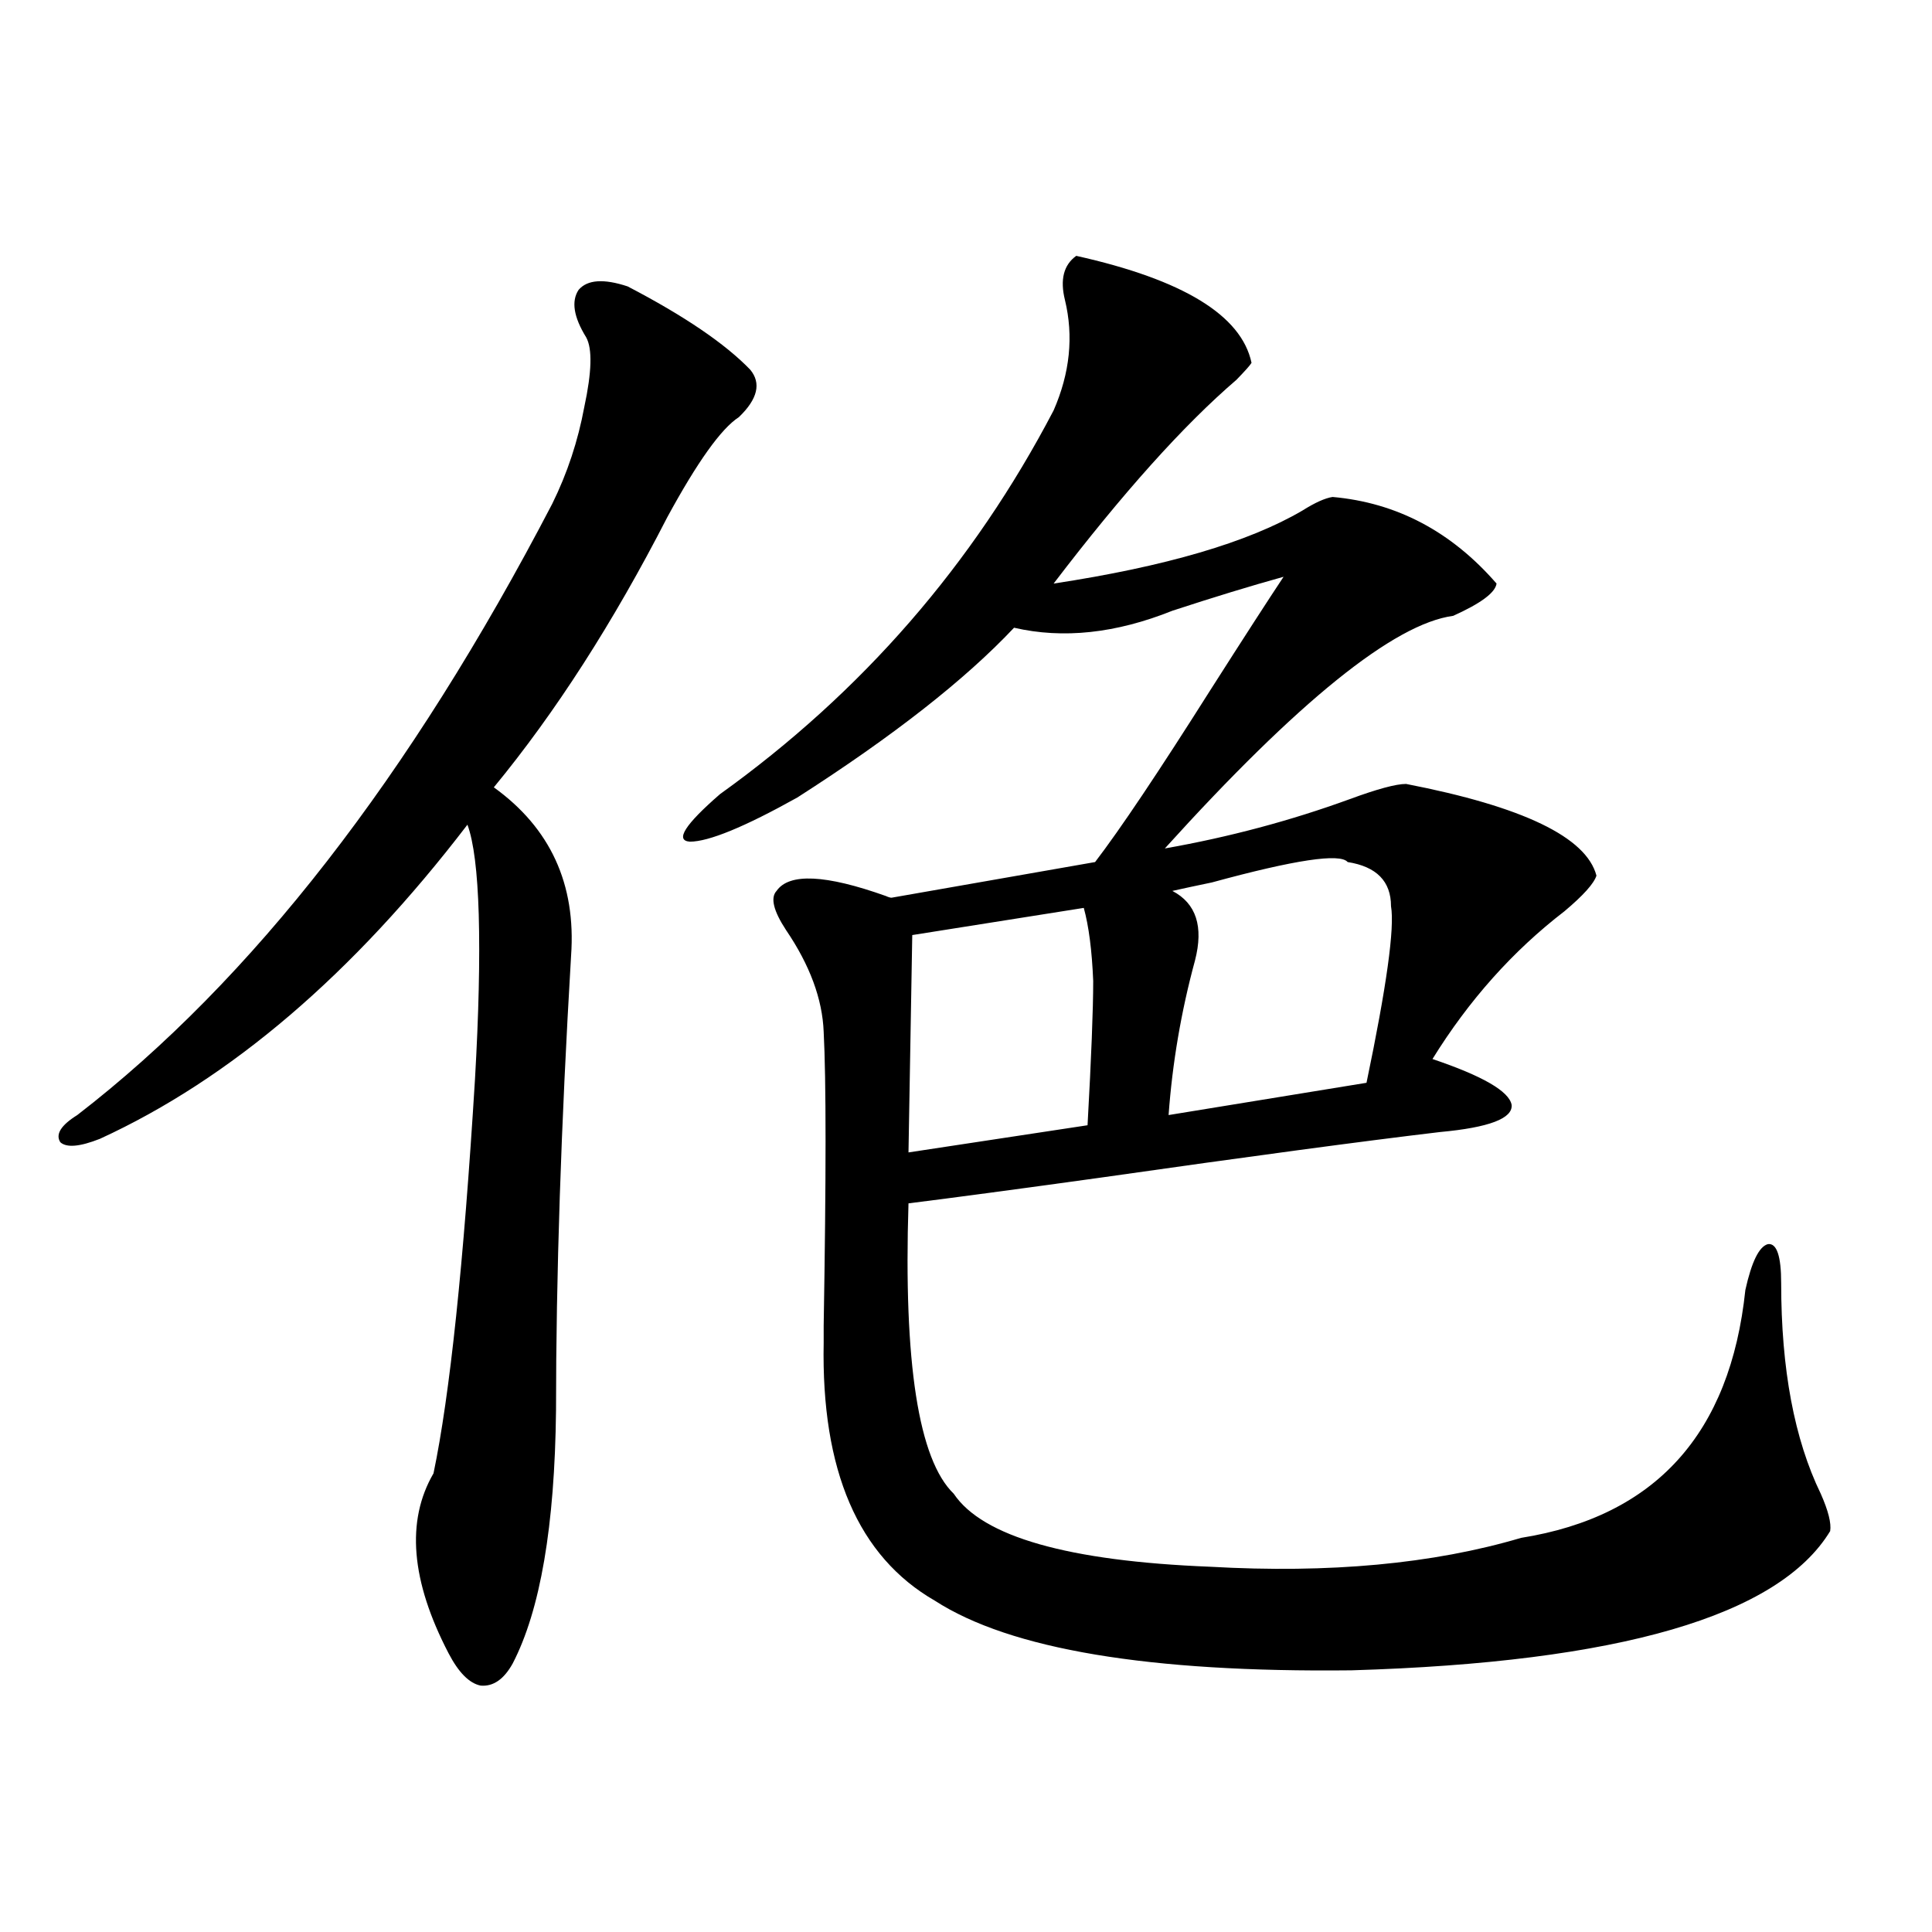
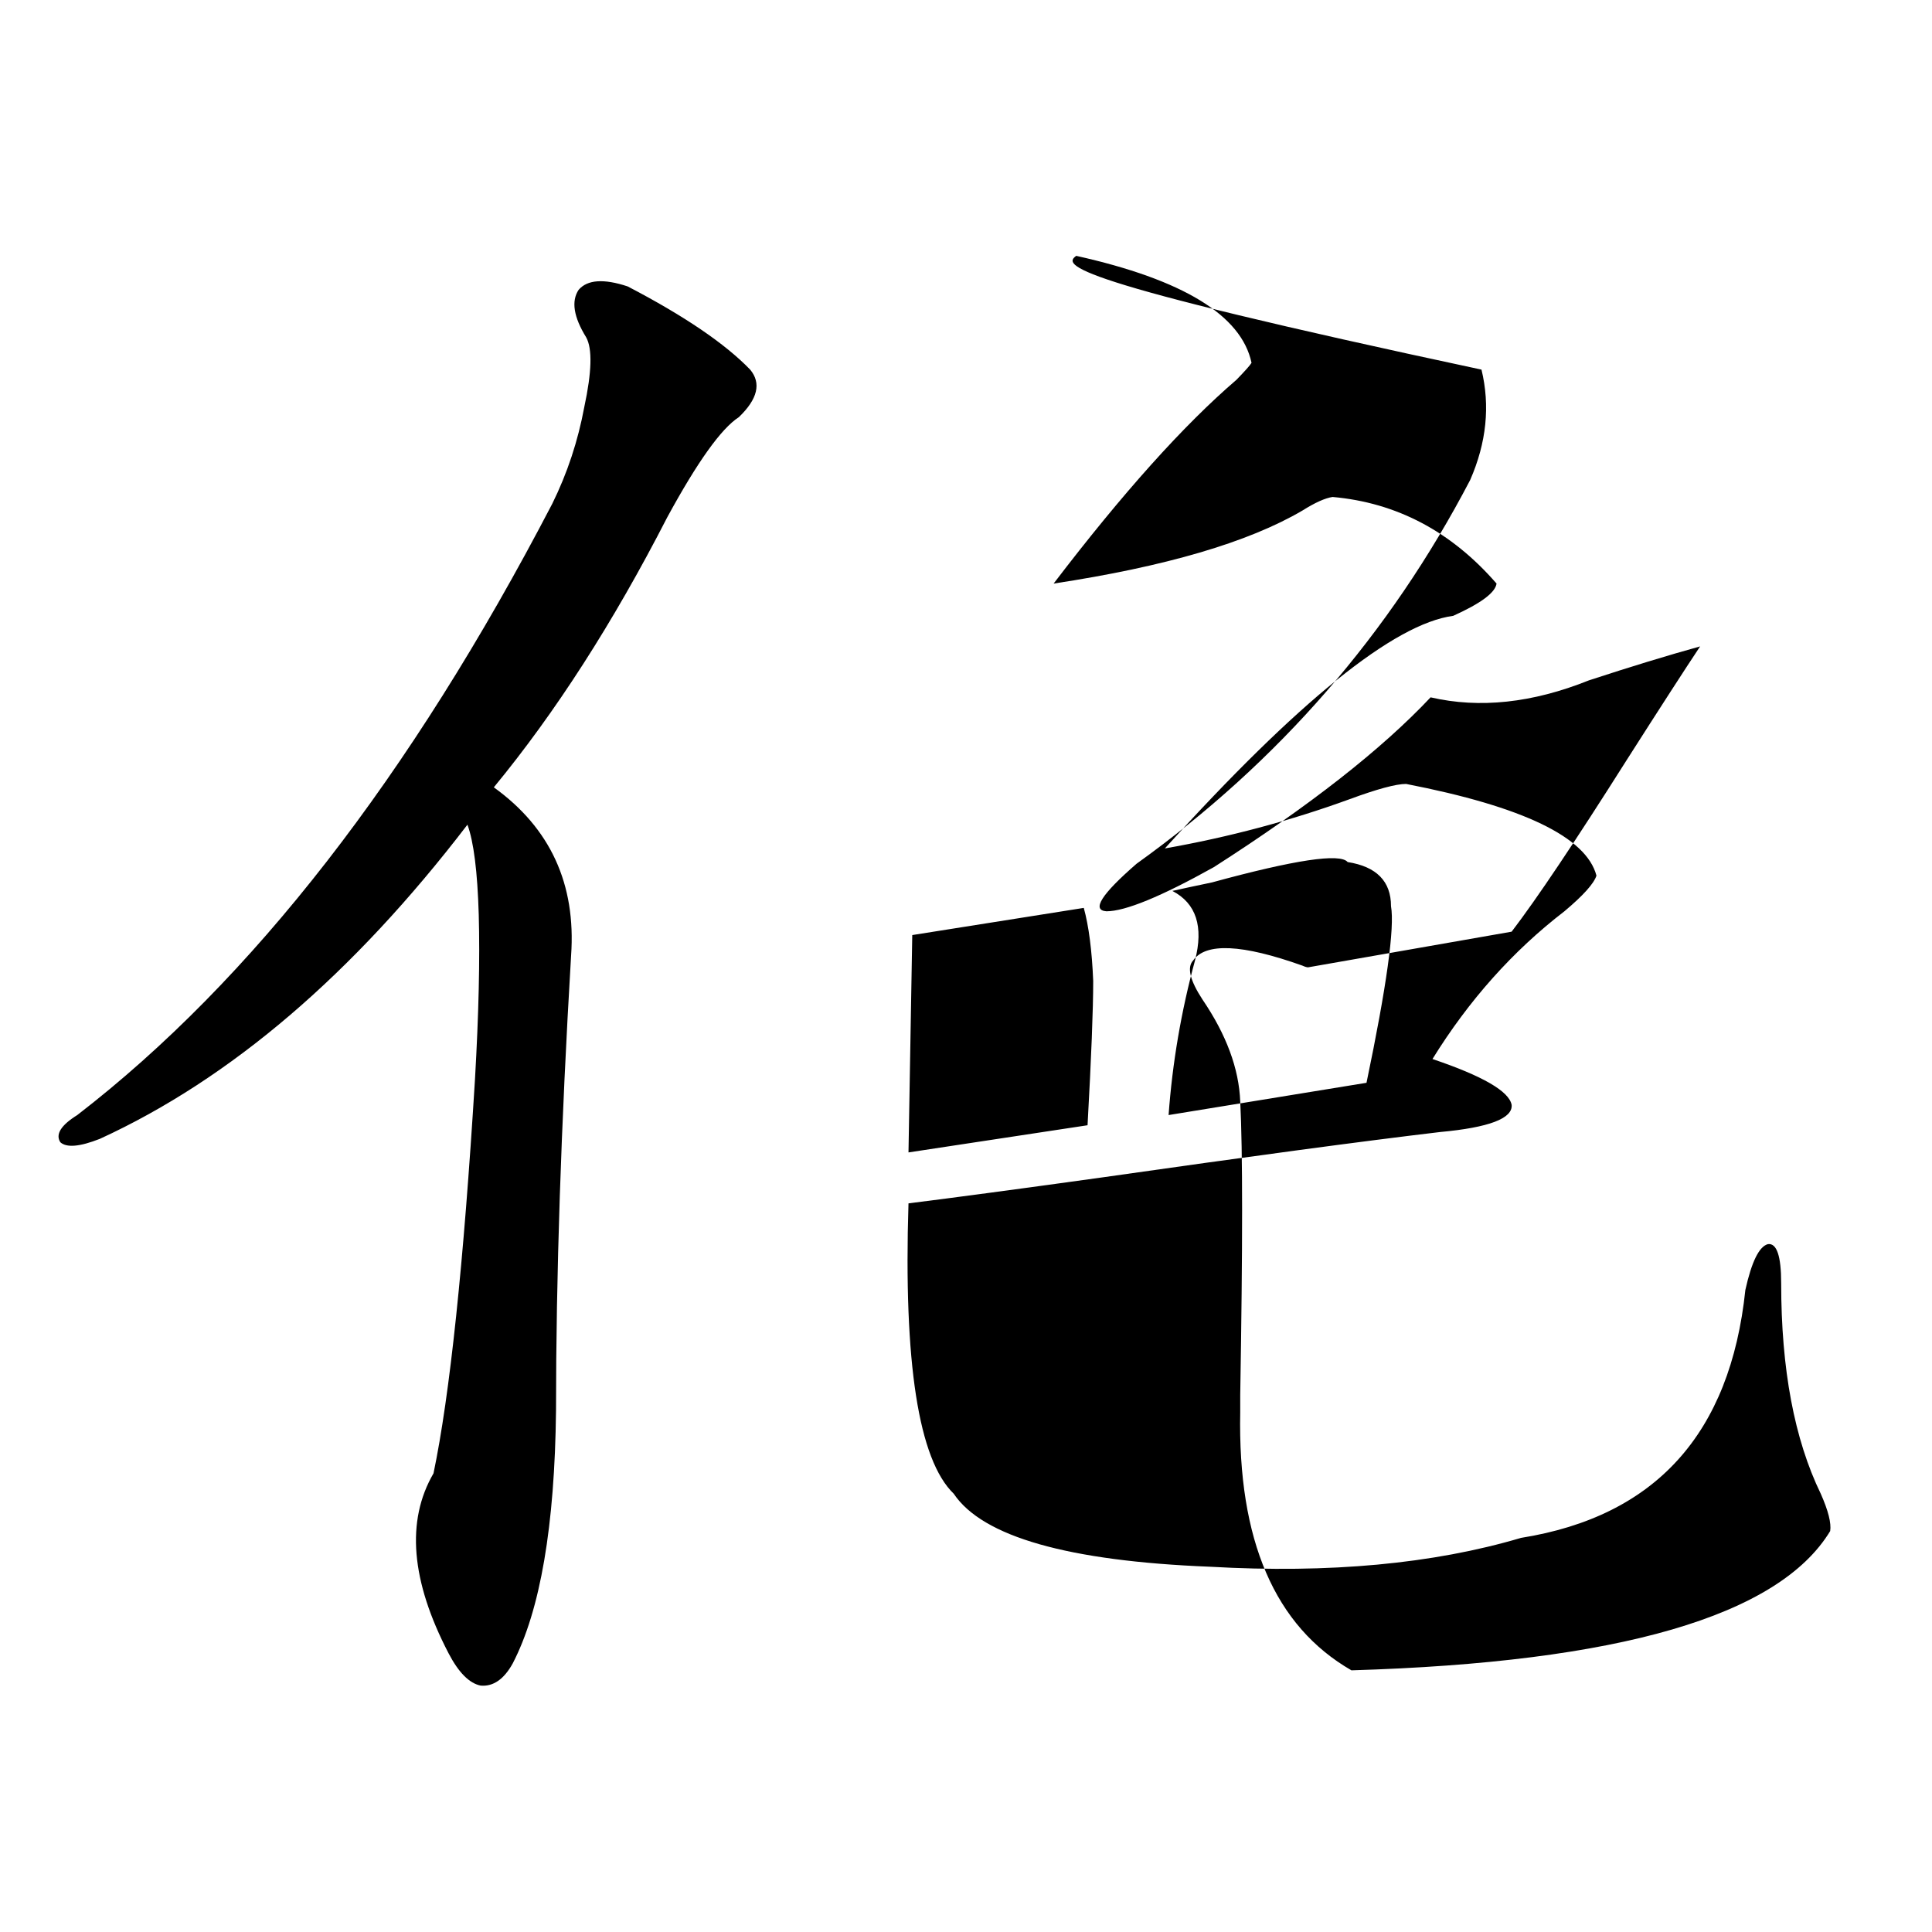
<svg xmlns="http://www.w3.org/2000/svg" version="1.1" id="图层_1" x="0px" y="0px" width="1000px" height="1000px" viewBox="0 0 1000 1000" enable-background="new 0 0 1000 1000" xml:space="preserve">
-   <path d="M324.871,148.246c29.268,15.244,50.395,29.595,63.413,43.066c5.854,7.031,3.902,15.244-5.854,24.609  c-9.116,5.864-21.463,23.154-37.072,51.855c-27.972,54.492-57.895,101.074-89.754,139.746c29.268,21.094,42.59,50.098,39.999,87.012  c-5.213,87.891-7.805,166.416-7.805,235.547c-0.656,59.766-8.14,103.409-22.438,130.957c-4.558,8.199-10.091,12.003-16.585,11.426  c-5.854-1.181-11.387-6.742-16.585-16.699c-19.512-37.49-22.118-68.555-7.805-93.164c8.445-40.43,15.609-108.394,21.463-203.906  c1.951-33.975,2.591-62.402,1.951-85.254c-0.656-22.261-2.607-37.793-5.854-46.582c-59.191,77.344-122.604,131.548-190.239,162.598  c-10.411,4.106-17.24,4.697-20.487,1.758c-2.607-4.092,0.32-8.789,8.78-14.063c90.394-69.722,172.343-175.19,245.848-316.406  c7.805-15.82,13.323-32.52,16.585-50.098c3.902-18.154,4.222-30.171,0.976-36.035c-6.509-10.547-7.805-18.745-3.902-24.609  C304.048,144.73,312.508,144.154,324.871,148.246z M557.06,132.426c55.273,12.305,85.516,30.762,90.729,55.371  c-0.656,1.182-3.262,4.106-7.805,8.789c-27.316,23.442-58.87,58.599-94.632,105.469c57.88-8.789,100.805-21.382,128.777-37.793  c6.494-4.092,11.707-6.44,15.609-7.031c33.17,2.939,61.462,17.881,84.876,44.824c-0.656,4.697-8.14,10.259-22.438,16.699  c-30.578,4.106-80.333,44.248-149.265,120.41c33.17-5.85,65.029-14.351,95.607-25.488c14.299-5.273,24.054-7.91,29.268-7.91  c60.486,11.729,93.321,27.549,98.534,47.461c-1.311,4.106-6.829,10.259-16.585,18.457c-26.676,20.518-49.435,46.006-68.291,76.465  c26.006,8.789,39.664,16.699,40.975,23.73c0.64,7.031-11.707,11.729-37.072,14.063c-39.679,4.697-98.534,12.607-176.581,23.73  c-42.285,5.864-75.12,10.259-98.534,13.184c-2.607,82.617,5.198,132.715,23.414,150.293c14.954,22.275,59.176,34.868,132.68,37.793  c61.782,3.516,115.439-1.455,160.972-14.941c69.587-11.123,108.29-53.901,116.095-128.32c3.247-14.639,7.149-22.549,11.707-23.73  c4.542-0.576,6.829,6.152,6.829,20.215c0,44.536,6.829,80.859,20.487,108.984c3.902,8.789,5.518,15.244,4.878,19.336  c-26.676,43.945-109.266,67.965-247.799,72.07c-104.723,1.168-176.581-10.849-215.604-36.035  c-39.679-22.852-58.871-67.373-57.56-133.594c0-0.576,0-3.516,0-8.789c1.296-76.753,1.296-127.441,0-152.051  c-0.656-16.987-7.165-34.565-19.512-52.734c-6.509-9.956-8.14-16.699-4.878-20.215c6.494-9.365,25.365-8.486,56.584,2.637  c1.296,0.591,2.271,0.879,2.927,0.879l105.363-18.457c13.003-16.987,32.835-46.582,59.511-88.77  c17.561-27.534,30.243-47.158,38.048-58.887c-16.92,4.697-36.097,10.547-57.56,17.578c-29.268,11.729-56.584,14.653-81.949,8.789  c-25.365,26.958-62.773,56.25-112.192,87.891c-27.316,15.244-45.853,22.852-55.608,22.852c-7.805-0.576-2.607-8.789,15.609-24.609  c73.489-52.734,131.049-118.94,172.679-198.633c8.445-19.336,10.396-38.369,5.854-57.129  C548.6,144.73,550.551,137.123,557.06,132.426z M560.962,469.926l-88.778,14.063l-1.951,112.5l92.681-14.063  c1.951-35.156,2.927-60.054,2.927-74.707C565.185,491.898,563.554,479.306,560.962,469.926z M697.544,446.195  c-3.902-4.683-27.316-1.167-70.242,10.547c-8.46,1.758-15.289,3.228-20.487,4.395c12.347,6.455,16.25,18.457,11.707,36.035  c-7.164,26.367-11.707,53.037-13.658,79.98L707.3,560.453c10.396-49.795,14.634-80.269,12.683-91.406  C719.983,456.166,712.498,448.544,697.544,446.195z" />
+   <path d="M324.871,148.246c29.268,15.244,50.395,29.595,63.413,43.066c5.854,7.031,3.902,15.244-5.854,24.609  c-9.116,5.864-21.463,23.154-37.072,51.855c-27.972,54.492-57.895,101.074-89.754,139.746c29.268,21.094,42.59,50.098,39.999,87.012  c-5.213,87.891-7.805,166.416-7.805,235.547c-0.656,59.766-8.14,103.409-22.438,130.957c-4.558,8.199-10.091,12.003-16.585,11.426  c-5.854-1.181-11.387-6.742-16.585-16.699c-19.512-37.49-22.118-68.555-7.805-93.164c8.445-40.43,15.609-108.394,21.463-203.906  c1.951-33.975,2.591-62.402,1.951-85.254c-0.656-22.261-2.607-37.793-5.854-46.582c-59.191,77.344-122.604,131.548-190.239,162.598  c-10.411,4.106-17.24,4.697-20.487,1.758c-2.607-4.092,0.32-8.789,8.78-14.063c90.394-69.722,172.343-175.19,245.848-316.406  c7.805-15.82,13.323-32.52,16.585-50.098c3.902-18.154,4.222-30.171,0.976-36.035c-6.509-10.547-7.805-18.745-3.902-24.609  C304.048,144.73,312.508,144.154,324.871,148.246z M557.06,132.426c55.273,12.305,85.516,30.762,90.729,55.371  c-0.656,1.182-3.262,4.106-7.805,8.789c-27.316,23.442-58.87,58.599-94.632,105.469c57.88-8.789,100.805-21.382,128.777-37.793  c6.494-4.092,11.707-6.44,15.609-7.031c33.17,2.939,61.462,17.881,84.876,44.824c-0.656,4.697-8.14,10.259-22.438,16.699  c-30.578,4.106-80.333,44.248-149.265,120.41c33.17-5.85,65.029-14.351,95.607-25.488c14.299-5.273,24.054-7.91,29.268-7.91  c60.486,11.729,93.321,27.549,98.534,47.461c-1.311,4.106-6.829,10.259-16.585,18.457c-26.676,20.518-49.435,46.006-68.291,76.465  c26.006,8.789,39.664,16.699,40.975,23.73c0.64,7.031-11.707,11.729-37.072,14.063c-39.679,4.697-98.534,12.607-176.581,23.73  c-42.285,5.864-75.12,10.259-98.534,13.184c-2.607,82.617,5.198,132.715,23.414,150.293c14.954,22.275,59.176,34.868,132.68,37.793  c61.782,3.516,115.439-1.455,160.972-14.941c69.587-11.123,108.29-53.901,116.095-128.32c3.247-14.639,7.149-22.549,11.707-23.73  c4.542-0.576,6.829,6.152,6.829,20.215c0,44.536,6.829,80.859,20.487,108.984c3.902,8.789,5.518,15.244,4.878,19.336  c-26.676,43.945-109.266,67.965-247.799,72.07c-39.679-22.852-58.871-67.373-57.56-133.594c0-0.576,0-3.516,0-8.789c1.296-76.753,1.296-127.441,0-152.051  c-0.656-16.987-7.165-34.565-19.512-52.734c-6.509-9.956-8.14-16.699-4.878-20.215c6.494-9.365,25.365-8.486,56.584,2.637  c1.296,0.591,2.271,0.879,2.927,0.879l105.363-18.457c13.003-16.987,32.835-46.582,59.511-88.77  c17.561-27.534,30.243-47.158,38.048-58.887c-16.92,4.697-36.097,10.547-57.56,17.578c-29.268,11.729-56.584,14.653-81.949,8.789  c-25.365,26.958-62.773,56.25-112.192,87.891c-27.316,15.244-45.853,22.852-55.608,22.852c-7.805-0.576-2.607-8.789,15.609-24.609  c73.489-52.734,131.049-118.94,172.679-198.633c8.445-19.336,10.396-38.369,5.854-57.129  C548.6,144.73,550.551,137.123,557.06,132.426z M560.962,469.926l-88.778,14.063l-1.951,112.5l92.681-14.063  c1.951-35.156,2.927-60.054,2.927-74.707C565.185,491.898,563.554,479.306,560.962,469.926z M697.544,446.195  c-3.902-4.683-27.316-1.167-70.242,10.547c-8.46,1.758-15.289,3.228-20.487,4.395c12.347,6.455,16.25,18.457,11.707,36.035  c-7.164,26.367-11.707,53.037-13.658,79.98L707.3,560.453c10.396-49.795,14.634-80.269,12.683-91.406  C719.983,456.166,712.498,448.544,697.544,446.195z" />
</svg>